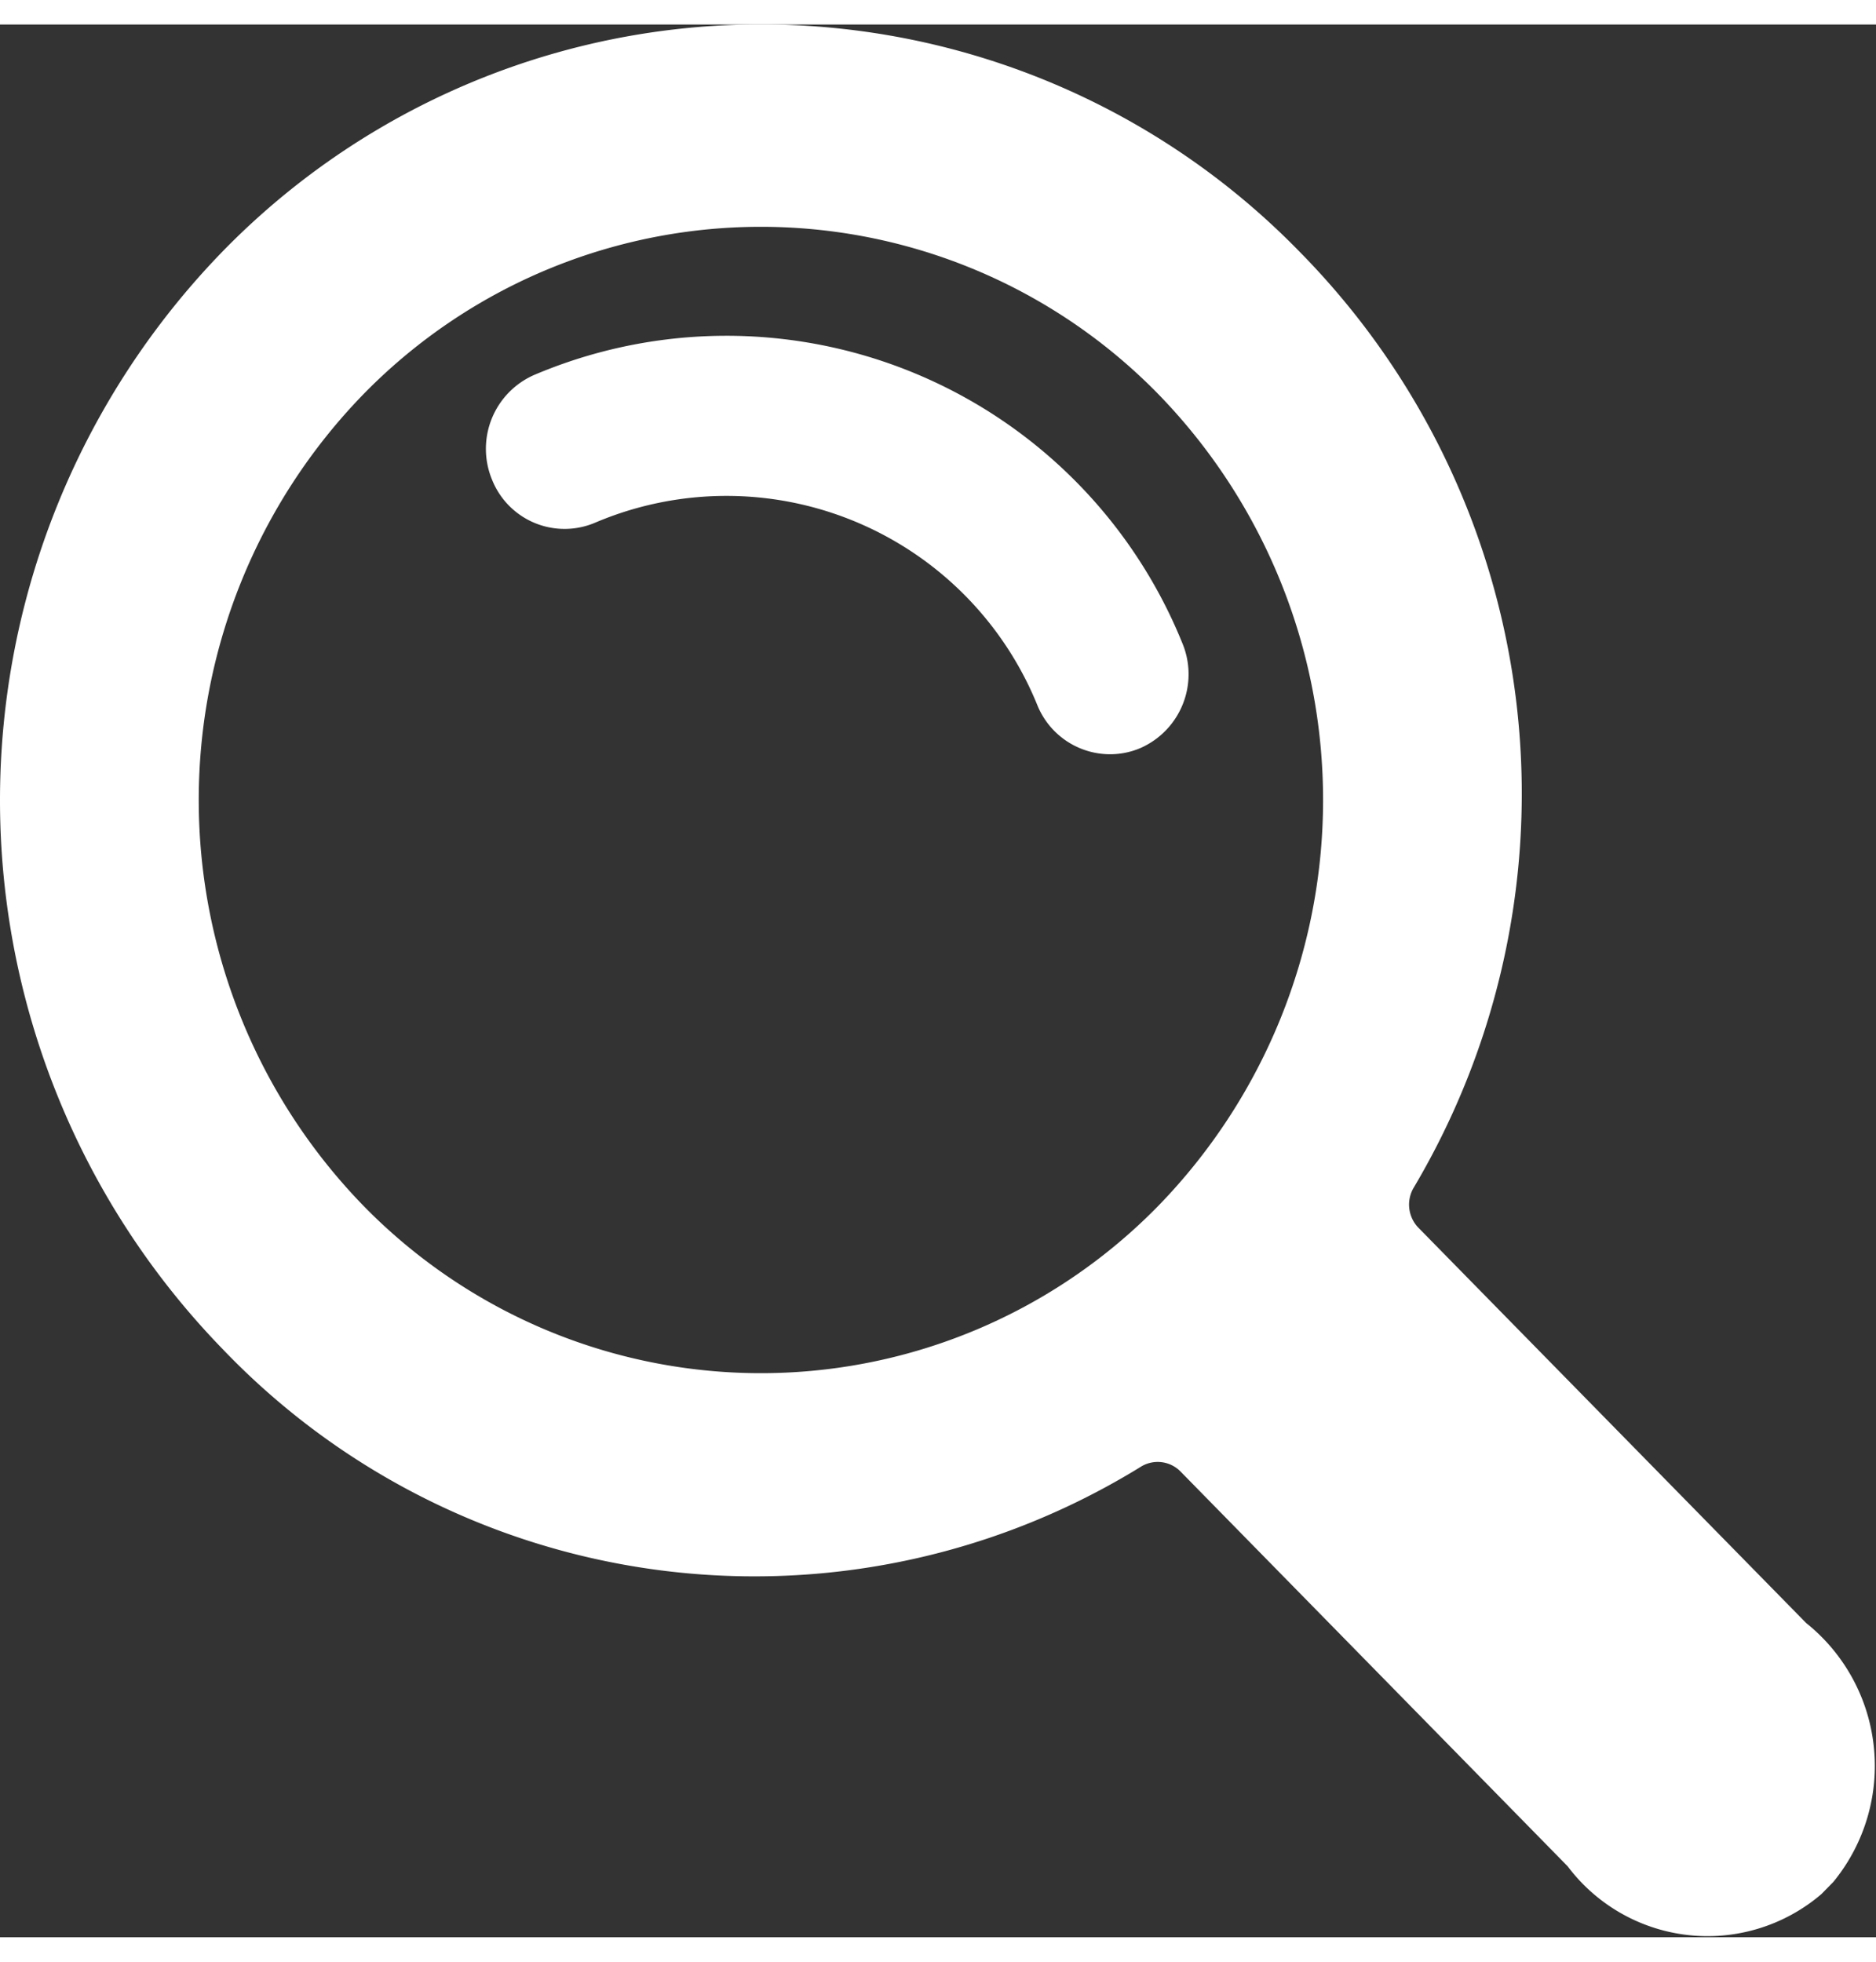
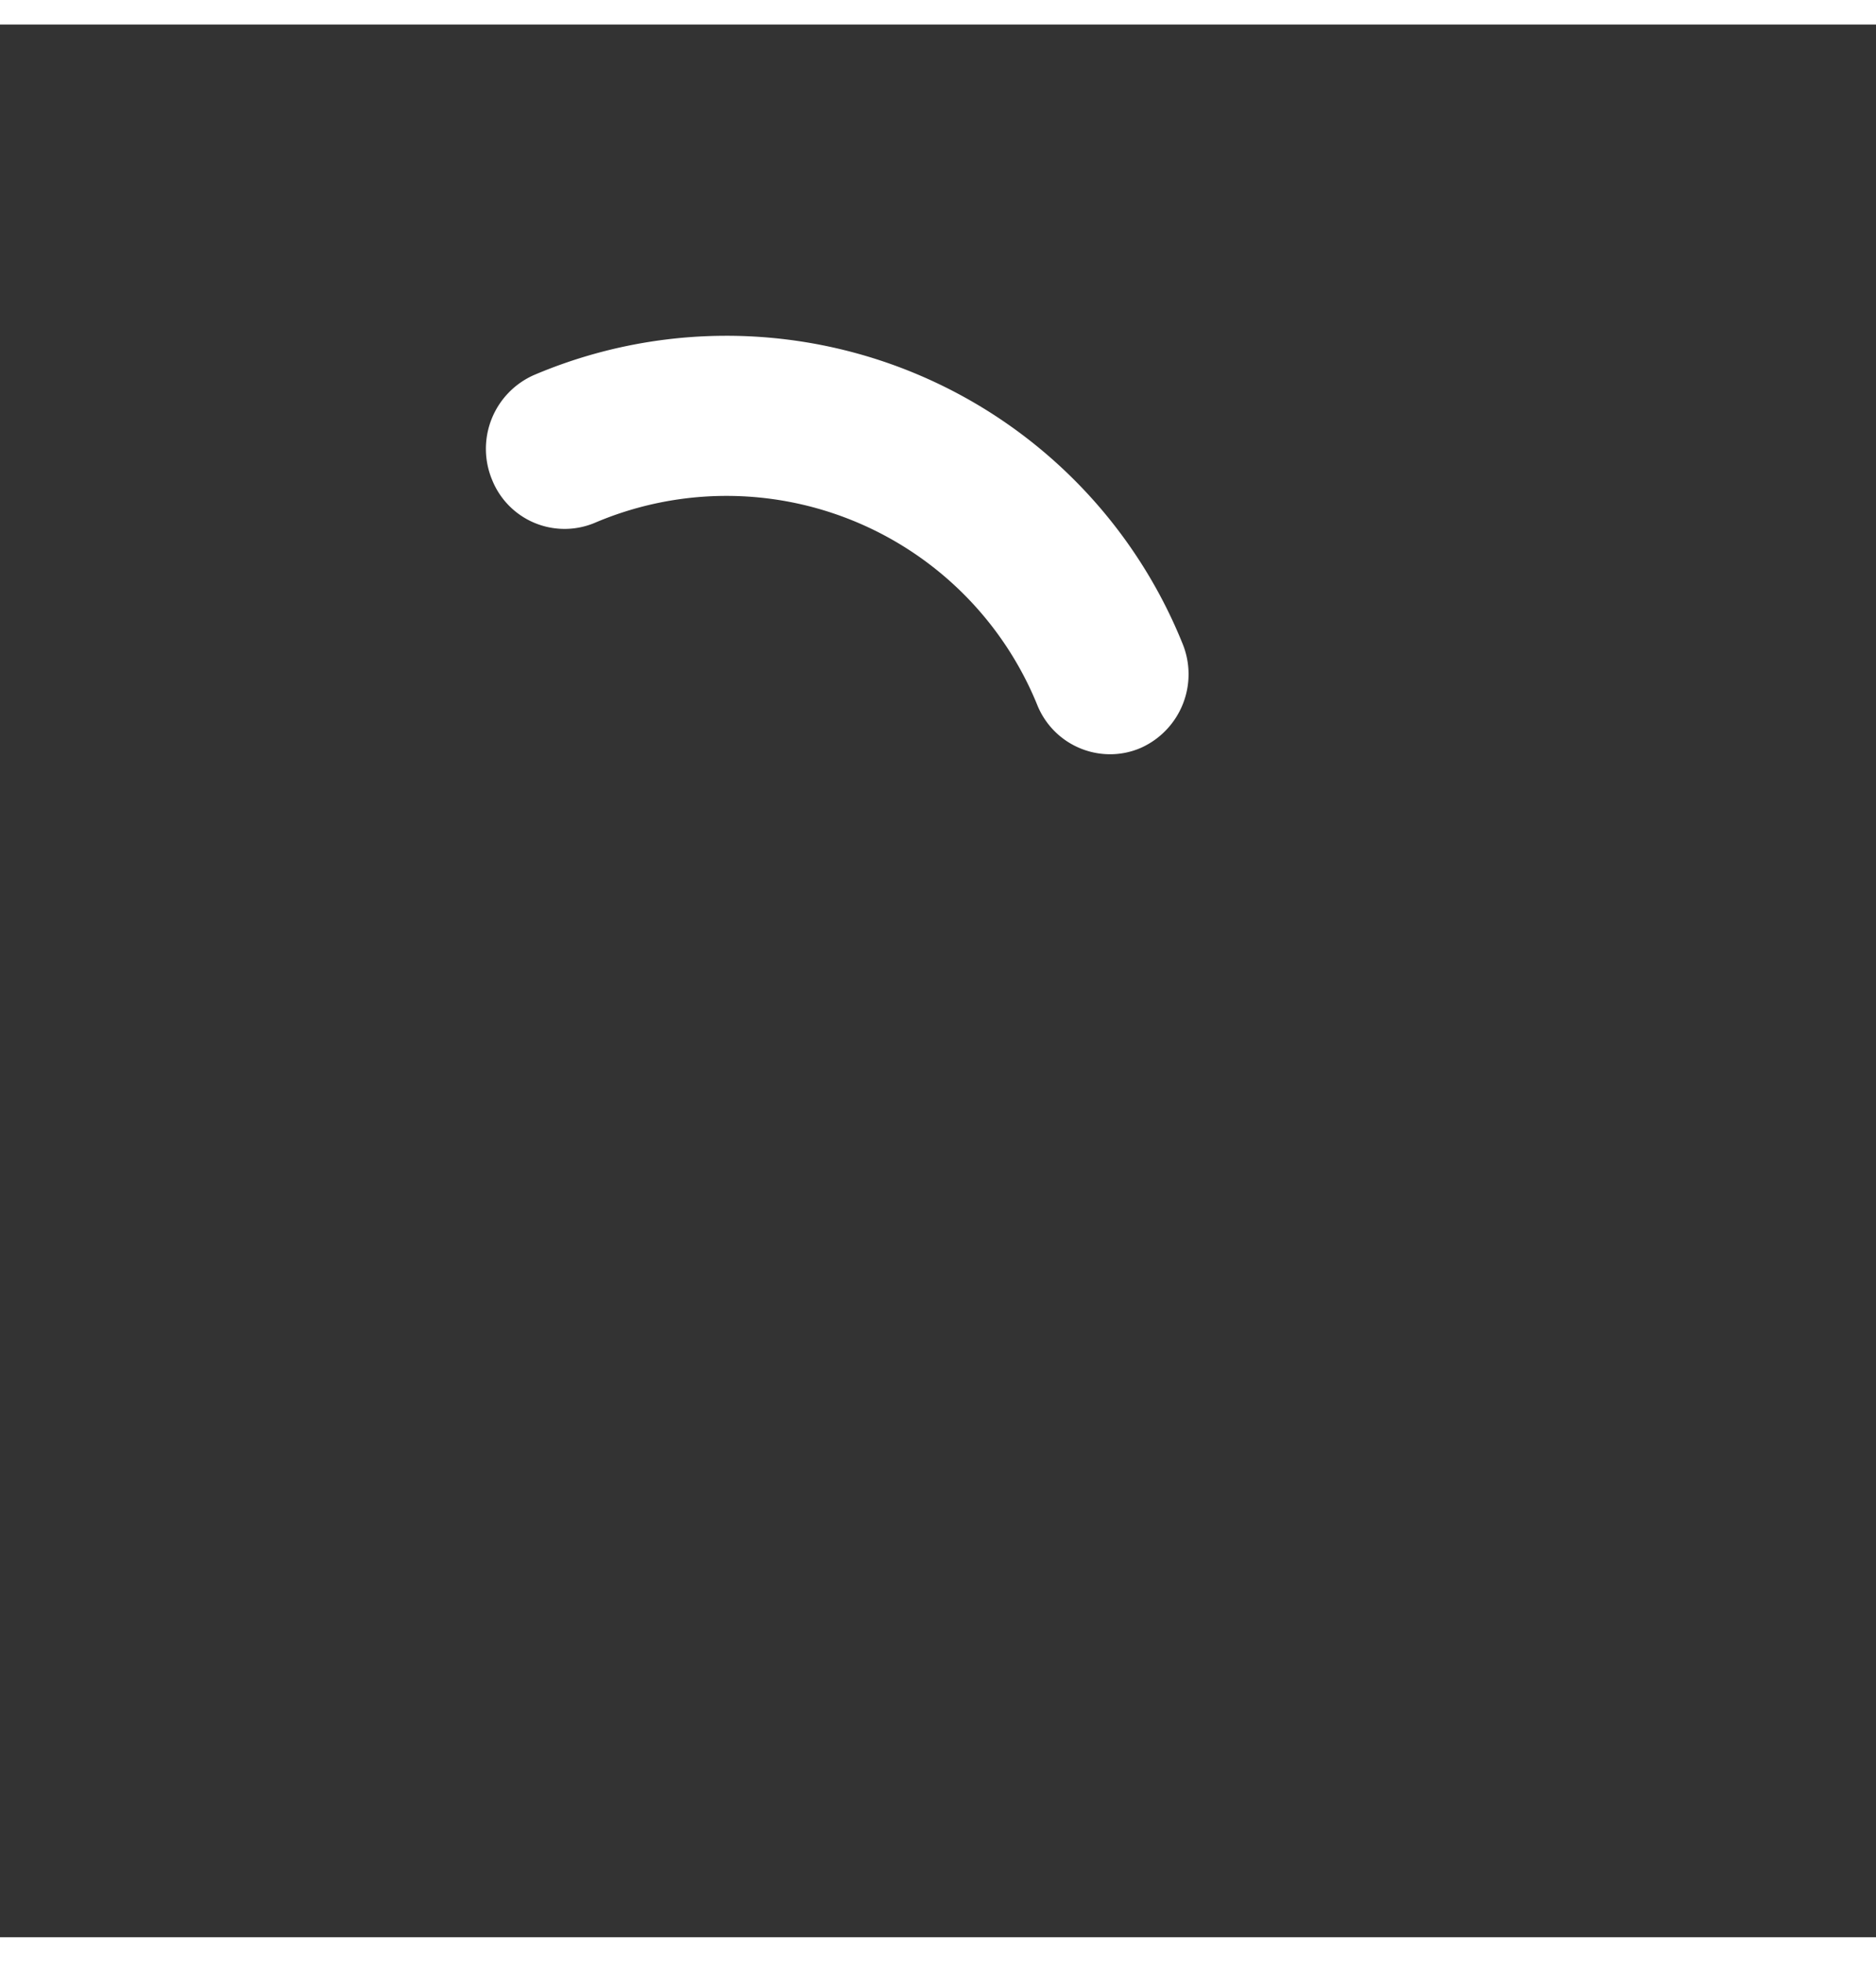
<svg xmlns="http://www.w3.org/2000/svg" viewBox="0 0 22.564 23" width="22" height="23">
  <rect x="0" y="0" width="22.564" height="23" fill="#333333" stroke="none" />
  <defs>
    <style>
      .cls-1 {
        fill: #fff;
      }
    </style>
  </defs>
  <g id="グループ化_2784" data-name="グループ化 2784" transform="translate(-828 -20.256)">
-     <path id="パス_1461" data-name="パス 1461" class="cls-1" d="M2.678,15.927a9.472,9.472,0,0,1,0-13.2,9.044,9.044,0,0,1,12.949,0A9.283,9.283,0,0,1,17,13.992a.4.4,0,0,0,.053.468l4.671,4.761a2.2,2.2,0,0,1,.327,3.113l-.142.145a2.106,2.106,0,0,1-3.054-.333L14.2,17.4a.385.385,0,0,0-.469-.064A8.852,8.852,0,0,1,2.678,15.927ZM13.936,14.2a7,7,0,0,0,0-9.752,6.683,6.683,0,0,0-9.568,0,7,7,0,0,0,0,9.752A6.683,6.683,0,0,0,13.936,14.2Z" transform="translate(828 20.257)" />
    <path id="パス_1462" data-name="パス 1462" class="cls-1" d="M121.256,55.448a.928.928,0,0,0,.368-.076.97.97,0,0,0,.5-1.262,5.915,5.915,0,0,0-7.8-3.221.97.97,0,0,0-.5,1.262.939.939,0,0,0,1.239.512,4.036,4.036,0,0,1,5.32,2.2A.945.945,0,0,0,121.256,55.448Z" transform="translate(720.096 -26.417)" />
  </g>
</svg>